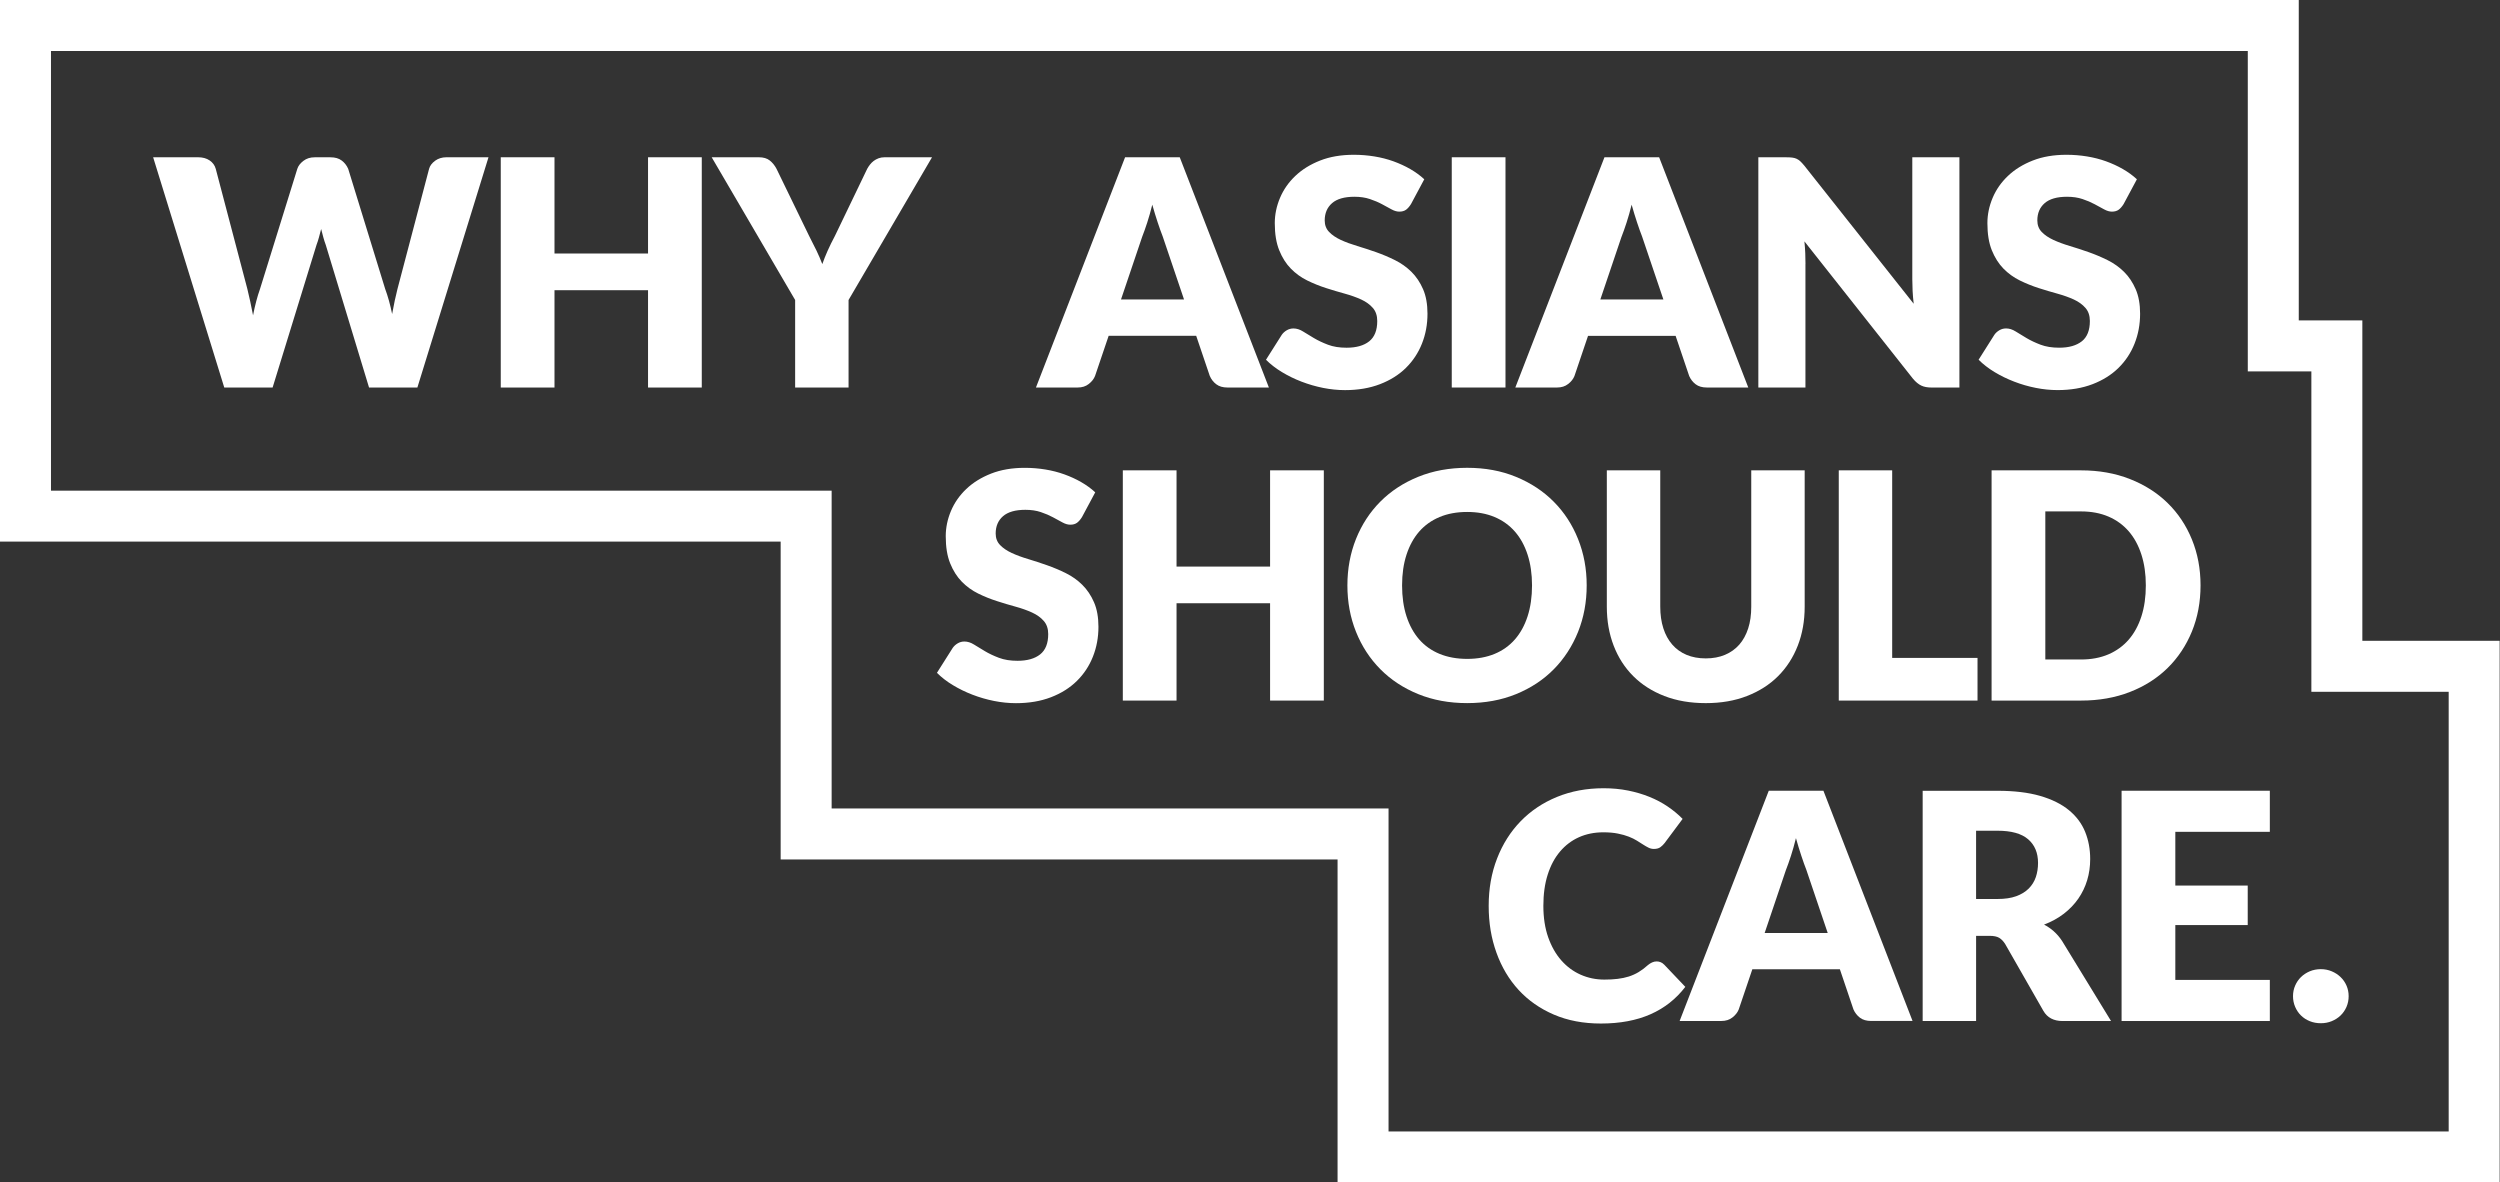
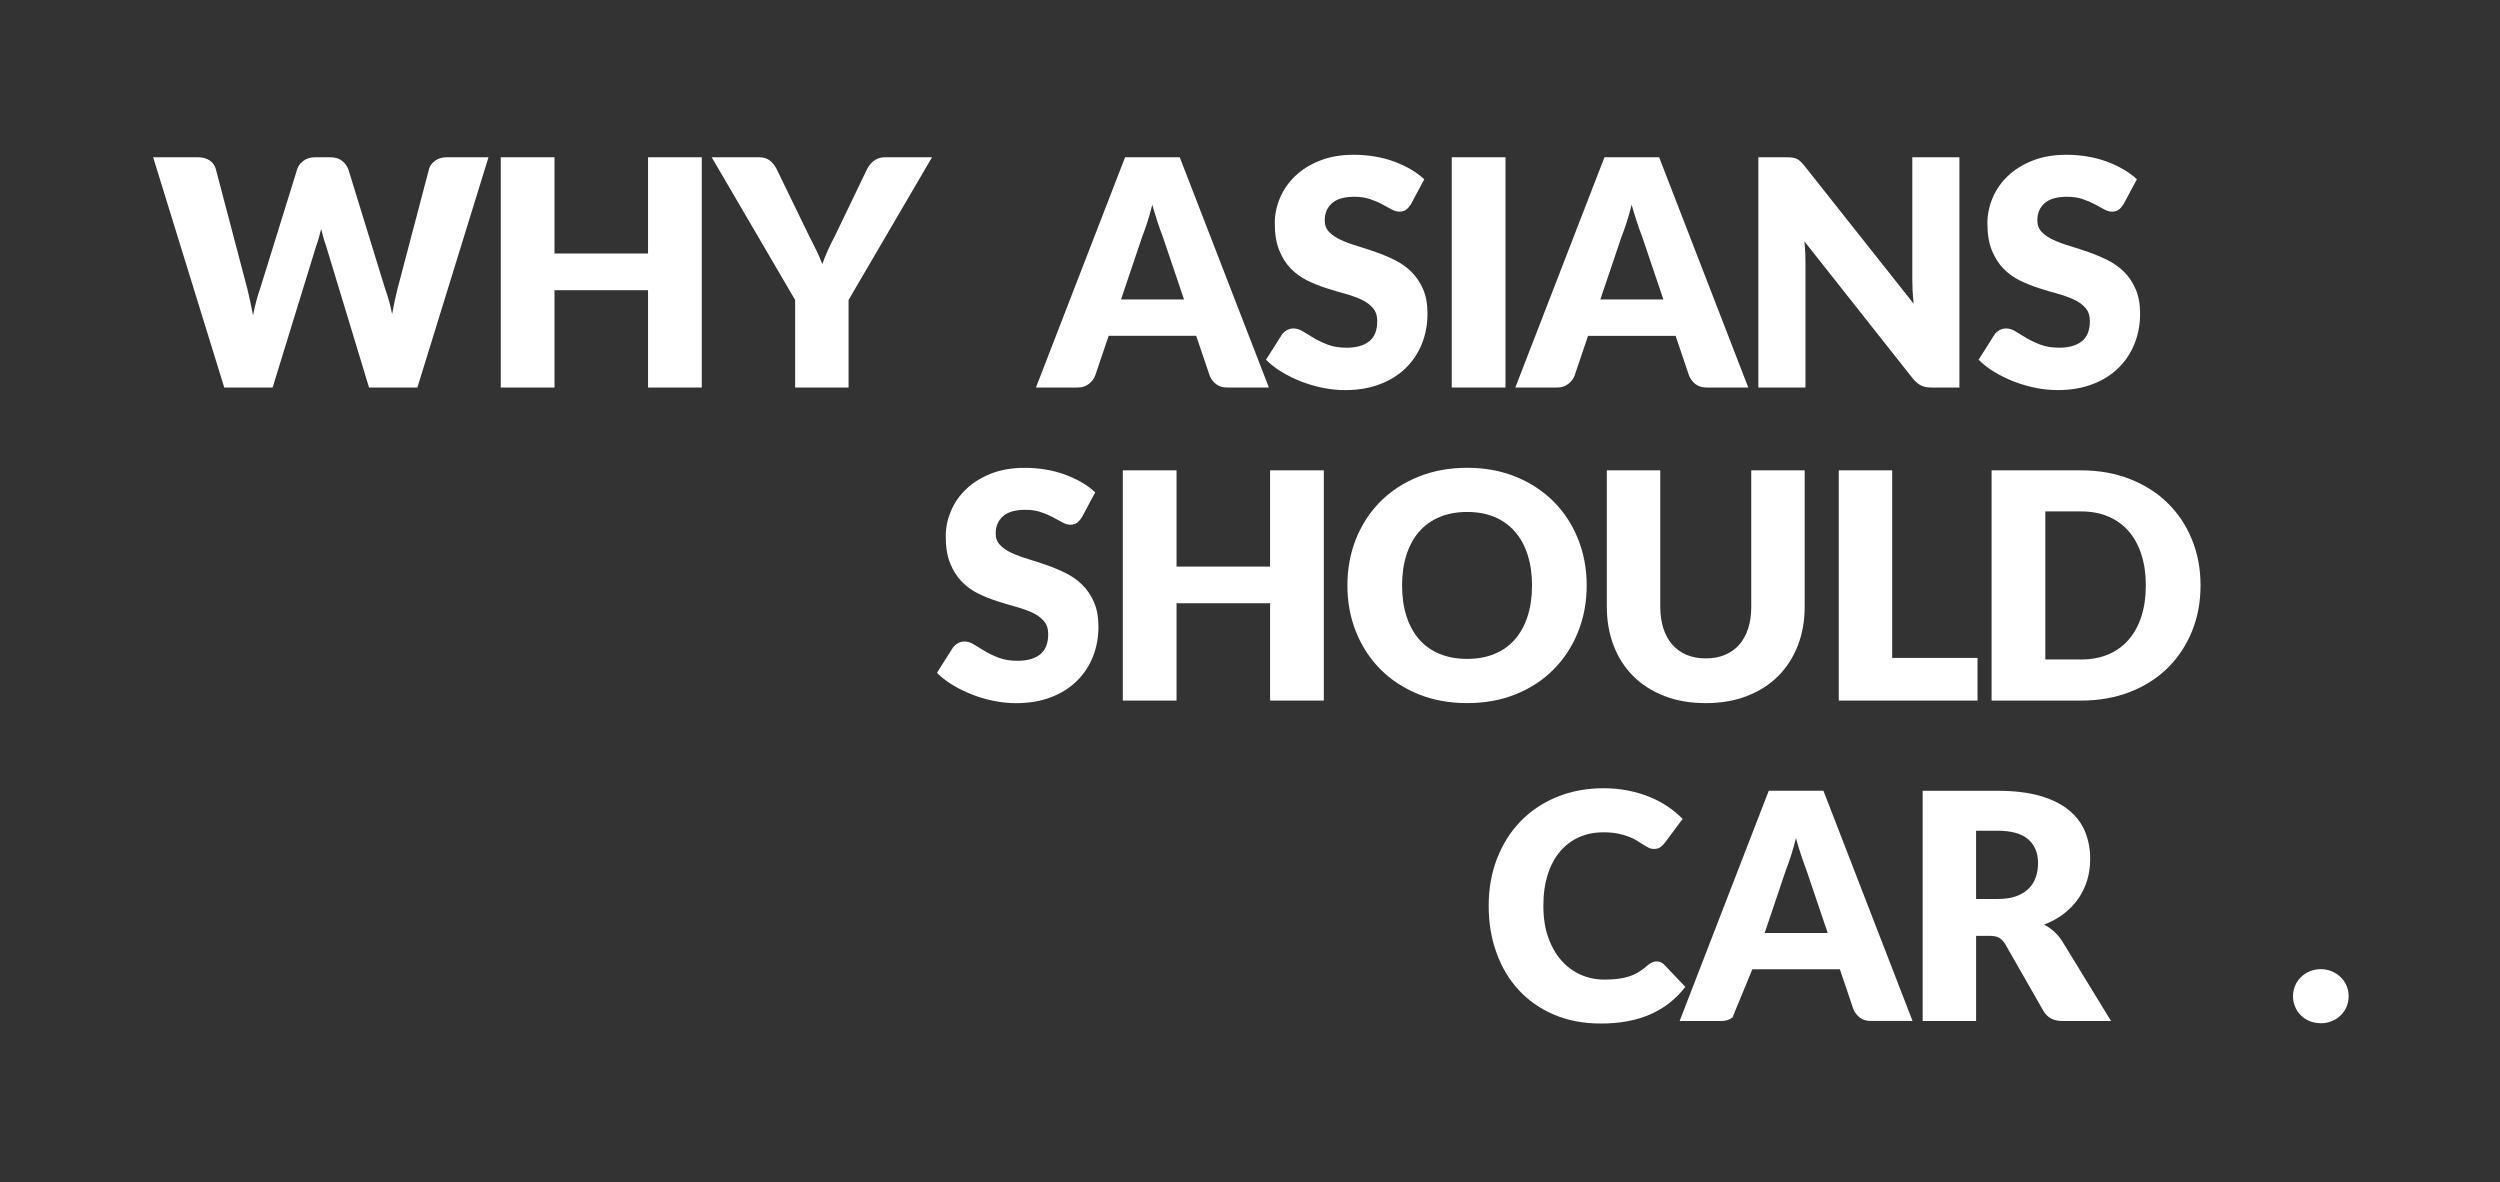
<svg xmlns="http://www.w3.org/2000/svg" width="148" height="70" viewBox="0 0 148 70" fill="none">
  <rect x="0" y="0" width="148" height="70" fill="#333333" stroke="none" />
  <g clip-path="url(#clip0_7_237)">
    <path d="M25.758 9.517C25.571 9.654 25.452 9.813 25.402 9.994L23.531 17.104C23.475 17.323 23.421 17.555 23.368 17.801C23.315 18.047 23.264 18.311 23.214 18.592C23.102 18.037 22.965 17.542 22.802 17.104L20.613 9.994C20.525 9.795 20.397 9.63 20.229 9.504C20.06 9.375 19.84 9.312 19.565 9.312H18.63C18.367 9.312 18.145 9.381 17.961 9.523C17.777 9.664 17.657 9.82 17.601 9.995L15.393 17.106C15.23 17.561 15.094 18.082 14.981 18.668C14.925 18.381 14.869 18.105 14.812 17.839C14.756 17.574 14.7 17.329 14.643 17.104L12.772 9.994C12.716 9.789 12.595 9.623 12.411 9.498C12.227 9.372 11.998 9.31 11.723 9.31H9.066L13.276 22.941H16.139L18.74 14.492C18.79 14.361 18.837 14.216 18.88 14.058C18.924 13.899 18.968 13.732 19.012 13.557C19.055 13.732 19.099 13.898 19.143 14.058C19.187 14.216 19.233 14.363 19.283 14.492L21.847 22.941H24.709L28.919 9.31H26.431C26.169 9.31 25.945 9.38 25.758 9.516V9.517Z" fill="white" />
    <path d="M38.364 15.008H32.826V9.31H29.645V22.942H32.826V17.18H38.364V22.942H41.545V9.31H38.364V15.008Z" fill="white" />
    <path d="M52.007 9.372C51.898 9.413 51.802 9.466 51.717 9.531C51.633 9.596 51.56 9.67 51.497 9.751C51.435 9.832 51.381 9.914 51.338 9.994L49.43 13.961C49.267 14.267 49.125 14.556 49.004 14.826C48.882 15.097 48.775 15.367 48.681 15.634C48.581 15.372 48.465 15.106 48.336 14.835C48.204 14.563 48.058 14.272 47.896 13.96L45.969 9.992C45.864 9.793 45.731 9.629 45.571 9.502C45.413 9.374 45.195 9.31 44.921 9.31H42.132L47.072 17.759V22.942H50.235V17.759L55.176 9.31H52.369C52.238 9.31 52.119 9.33 52.008 9.371L52.007 9.372Z" fill="white" />
    <path d="M71.621 22.259C71.708 22.458 71.836 22.623 72.004 22.749C72.173 22.878 72.393 22.941 72.668 22.941H75.118L69.841 9.31H66.605L61.328 22.941H63.798C64.061 22.941 64.279 22.872 64.457 22.73C64.636 22.589 64.758 22.433 64.827 22.257L65.632 19.881H70.815L71.619 22.257L71.621 22.259ZM66.363 17.73L67.617 14.017C67.711 13.78 67.81 13.499 67.916 13.175C68.022 12.851 68.121 12.499 68.215 12.117C68.32 12.491 68.426 12.838 68.533 13.16C68.639 13.481 68.739 13.76 68.832 13.997L70.095 17.73H66.362H66.363Z" fill="white" />
    <path d="M83.231 21.778C83.646 21.369 83.963 20.89 84.18 20.341C84.399 19.792 84.507 19.203 84.507 18.573C84.507 18.005 84.42 17.519 84.245 17.118C84.07 16.716 83.84 16.374 83.557 16.093C83.273 15.813 82.948 15.582 82.583 15.401C82.218 15.22 81.846 15.063 81.465 14.928C81.085 14.794 80.712 14.673 80.347 14.563C79.982 14.454 79.657 14.334 79.374 14.203C79.09 14.071 78.861 13.916 78.686 13.735C78.511 13.554 78.423 13.326 78.423 13.051C78.423 12.621 78.568 12.28 78.858 12.027C79.147 11.775 79.59 11.648 80.181 11.648C80.524 11.648 80.83 11.693 81.099 11.784C81.367 11.874 81.606 11.975 81.814 12.088C82.022 12.202 82.209 12.303 82.375 12.393C82.54 12.484 82.695 12.529 82.838 12.529C83 12.529 83.133 12.491 83.237 12.417C83.339 12.342 83.437 12.23 83.531 12.081L84.317 10.613C84.074 10.388 83.798 10.187 83.489 10.009C83.179 9.831 82.847 9.679 82.493 9.55C82.137 9.422 81.761 9.325 81.366 9.261C80.97 9.196 80.563 9.163 80.145 9.163C79.396 9.163 78.732 9.276 78.151 9.504C77.572 9.731 77.082 10.035 76.683 10.415C76.283 10.795 75.982 11.228 75.776 11.716C75.571 12.202 75.467 12.701 75.467 13.213C75.467 13.849 75.555 14.384 75.73 14.817C75.905 15.25 76.134 15.612 76.418 15.902C76.701 16.191 77.024 16.425 77.386 16.603C77.749 16.781 78.12 16.931 78.5 17.053C78.88 17.175 79.251 17.285 79.614 17.385C79.976 17.485 80.299 17.601 80.582 17.73C80.866 17.862 81.096 18.026 81.27 18.227C81.446 18.426 81.533 18.686 81.533 19.004C81.533 19.553 81.375 19.953 81.056 20.207C80.738 20.459 80.293 20.585 79.718 20.585C79.294 20.585 78.926 20.527 78.613 20.407C78.301 20.288 78.025 20.158 77.785 20.015C77.545 19.872 77.329 19.741 77.139 19.623C76.949 19.503 76.76 19.445 76.573 19.445C76.43 19.445 76.297 19.481 76.176 19.552C76.054 19.624 75.956 19.712 75.882 19.819L74.946 21.298C75.215 21.566 75.529 21.809 75.891 22.028C76.253 22.247 76.639 22.436 77.051 22.594C77.463 22.752 77.889 22.876 78.328 22.964C78.767 23.051 79.2 23.095 79.624 23.095C80.397 23.095 81.088 22.977 81.696 22.743C82.304 22.509 82.816 22.188 83.231 21.779V21.778Z" fill="white" />
    <path d="M89.125 9.31H85.944V22.941H89.125V9.31Z" fill="white" />
    <path d="M92.838 22.731C93.016 22.591 93.139 22.434 93.208 22.259L94.012 19.882H99.196L100 22.259C100.087 22.458 100.216 22.623 100.383 22.749C100.552 22.878 100.773 22.941 101.047 22.941H103.498L98.221 9.31H94.984L89.707 22.941H92.177C92.44 22.941 92.659 22.872 92.837 22.73L92.838 22.731ZM95.995 14.017C96.089 13.78 96.188 13.499 96.294 13.175C96.4 12.851 96.499 12.499 96.593 12.117C96.698 12.491 96.804 12.838 96.911 13.16C97.017 13.481 97.116 13.76 97.21 13.997L98.473 17.73H94.74L95.994 14.017H95.995Z" fill="white" />
    <path d="M106.885 15.636C106.885 15.437 106.881 15.223 106.872 14.995C106.863 14.767 106.845 14.531 106.821 14.289L113.247 22.419C113.409 22.612 113.573 22.748 113.738 22.826C113.902 22.905 114.107 22.942 114.35 22.942H115.997V9.31H113.208V16.523C113.208 16.742 113.214 16.974 113.226 17.221C113.238 17.466 113.261 17.721 113.291 17.983L106.807 9.796C106.719 9.691 106.641 9.606 106.573 9.544C106.504 9.482 106.433 9.434 106.357 9.399C106.282 9.365 106.199 9.342 106.105 9.33C106.012 9.318 105.896 9.312 105.76 9.312H104.094V22.942H106.882V15.636H106.885Z" fill="white" />
    <path d="M123.243 20.205C122.924 20.457 122.479 20.584 121.904 20.584C121.48 20.584 121.112 20.525 120.8 20.406C120.487 20.287 120.211 20.157 119.971 20.014C119.731 19.87 119.516 19.739 119.325 19.621C119.135 19.502 118.947 19.443 118.76 19.443C118.616 19.443 118.483 19.479 118.363 19.55C118.241 19.623 118.142 19.71 118.069 19.817L117.133 21.296C117.402 21.565 117.717 21.808 118.078 22.027C118.44 22.245 118.826 22.434 119.238 22.592C119.65 22.751 120.075 22.875 120.515 22.962C120.954 23.05 121.387 23.093 121.811 23.093C122.583 23.093 123.274 22.976 123.883 22.742C124.491 22.508 125.002 22.186 125.417 21.778C125.832 21.369 126.149 20.89 126.366 20.341C126.585 19.792 126.694 19.203 126.694 18.573C126.694 18.005 126.606 17.519 126.431 17.118C126.256 16.716 126.027 16.374 125.743 16.093C125.459 15.813 125.135 15.582 124.77 15.401C124.405 15.22 124.032 15.063 123.652 14.928C123.271 14.794 122.899 14.673 122.534 14.563C122.168 14.454 121.844 14.334 121.56 14.203C121.277 14.071 121.047 13.916 120.872 13.735C120.697 13.554 120.61 13.326 120.61 13.051C120.61 12.621 120.754 12.28 121.044 12.027C121.334 11.775 121.776 11.648 122.368 11.648C122.71 11.648 123.016 11.693 123.285 11.784C123.554 11.874 123.792 11.975 124 12.088C124.209 12.202 124.396 12.303 124.562 12.393C124.726 12.484 124.882 12.529 125.025 12.529C125.186 12.529 125.319 12.491 125.423 12.417C125.526 12.342 125.624 12.23 125.718 12.081L126.504 10.613C126.261 10.388 125.985 10.187 125.675 10.009C125.366 9.831 125.034 9.679 124.679 9.55C124.323 9.422 123.947 9.325 123.552 9.261C123.157 9.196 122.749 9.163 122.331 9.163C121.583 9.163 120.919 9.276 120.338 9.504C119.759 9.731 119.268 10.035 118.87 10.415C118.47 10.795 118.168 11.228 117.963 11.716C117.758 12.203 117.654 12.701 117.654 13.213C117.654 13.849 117.741 14.384 117.916 14.817C118.091 15.25 118.321 15.612 118.604 15.902C118.888 16.191 119.211 16.425 119.573 16.603C119.935 16.781 120.306 16.931 120.687 17.053C121.067 17.175 121.438 17.285 121.8 17.385C122.162 17.485 122.485 17.601 122.769 17.73C123.053 17.862 123.282 18.026 123.457 18.227C123.632 18.426 123.72 18.686 123.72 19.004C123.72 19.553 123.561 19.953 123.243 20.207V20.205Z" fill="white" />
    <path d="M64.077 34.627C63.794 34.346 63.469 34.115 63.104 33.934C62.739 33.753 62.366 33.596 61.986 33.462C61.605 33.327 61.233 33.207 60.868 33.096C60.502 32.988 60.178 32.867 59.894 32.736C59.611 32.605 59.381 32.449 59.206 32.268C59.031 32.087 58.944 31.859 58.944 31.584C58.944 31.154 59.089 30.813 59.378 30.56C59.668 30.308 60.11 30.181 60.702 30.181C61.044 30.181 61.35 30.226 61.619 30.317C61.888 30.407 62.126 30.509 62.334 30.622C62.543 30.733 62.73 30.836 62.896 30.927C63.06 31.017 63.216 31.062 63.359 31.062C63.52 31.062 63.653 31.025 63.757 30.951C63.86 30.875 63.958 30.764 64.052 30.614L64.838 29.146C64.595 28.921 64.319 28.72 64.009 28.542C63.7 28.364 63.368 28.212 63.013 28.084C62.657 27.955 62.282 27.859 61.886 27.794C61.491 27.729 61.083 27.696 60.665 27.696C59.917 27.696 59.253 27.809 58.672 28.037C58.093 28.265 57.602 28.568 57.204 28.948C56.804 29.328 56.502 29.762 56.297 30.249C56.092 30.735 55.988 31.234 55.988 31.746C55.988 32.383 56.075 32.917 56.25 33.35C56.425 33.783 56.654 34.145 56.938 34.435C57.222 34.725 57.545 34.959 57.907 35.137C58.269 35.315 58.64 35.464 59.021 35.586C59.401 35.709 59.772 35.819 60.134 35.918C60.496 36.018 60.819 36.134 61.103 36.264C61.387 36.395 61.616 36.559 61.791 36.76C61.966 36.959 62.054 37.219 62.054 37.537C62.054 38.087 61.895 38.486 61.577 38.74C61.258 38.992 60.813 39.119 60.238 39.119C59.814 39.119 59.446 39.06 59.134 38.941C58.821 38.822 58.545 38.692 58.305 38.548C58.065 38.405 57.85 38.274 57.66 38.156C57.469 38.037 57.281 37.978 57.094 37.978C56.95 37.978 56.818 38.014 56.697 38.085C56.575 38.157 56.477 38.247 56.403 38.352L55.467 39.831C55.736 40.1 56.049 40.343 56.412 40.561C56.774 40.78 57.16 40.969 57.572 41.127C57.984 41.286 58.41 41.409 58.849 41.497C59.288 41.584 59.721 41.628 60.145 41.628C60.917 41.628 61.608 41.511 62.217 41.277C62.825 41.043 63.336 40.721 63.751 40.312C64.166 39.903 64.483 39.425 64.7 38.876C64.919 38.327 65.028 37.738 65.028 37.107C65.028 36.54 64.94 36.054 64.765 35.653C64.59 35.25 64.361 34.909 64.077 34.628V34.627Z" fill="white" />
    <path d="M75.189 33.542H69.651V27.844H66.471V41.474H69.651V35.712H75.189V41.474H78.37V27.844H75.189V33.542Z" fill="white" />
    <path d="M91.986 39.618C92.603 38.992 93.081 38.254 93.422 37.406C93.762 36.558 93.932 35.641 93.932 34.655C93.932 33.67 93.762 32.763 93.422 31.913C93.083 31.065 92.605 30.329 91.986 29.706C91.369 29.082 90.625 28.591 89.754 28.232C88.883 27.872 87.919 27.694 86.858 27.694C85.797 27.694 84.832 27.872 83.958 28.227C83.084 28.583 82.337 29.072 81.717 29.695C81.097 30.318 80.616 31.055 80.276 31.903C79.937 32.751 79.766 33.668 79.766 34.654C79.766 35.639 79.935 36.556 80.276 37.405C80.616 38.253 81.096 38.99 81.717 39.617C82.337 40.243 83.084 40.735 83.958 41.091C84.832 41.447 85.797 41.624 86.858 41.624C87.919 41.624 88.883 41.446 89.754 41.091C90.625 40.735 91.369 40.245 91.986 39.617V39.618ZM88.478 38.711C88.004 38.907 87.463 39.006 86.858 39.006C86.253 39.006 85.702 38.907 85.226 38.711C84.749 38.515 84.346 38.23 84.018 37.856C83.691 37.481 83.441 37.024 83.265 36.486C83.09 35.947 83.003 35.336 83.003 34.657C83.003 33.978 83.09 33.377 83.265 32.837C83.441 32.298 83.691 31.841 84.018 31.467C84.346 31.093 84.749 30.806 85.226 30.607C85.702 30.407 86.247 30.308 86.858 30.308C87.469 30.308 88.002 30.407 88.478 30.607C88.951 30.806 89.353 31.093 89.68 31.467C90.008 31.841 90.258 32.298 90.433 32.837C90.608 33.377 90.696 33.982 90.696 34.657C90.696 35.331 90.608 35.947 90.433 36.486C90.258 37.026 90.008 37.481 89.68 37.856C89.353 38.23 88.951 38.515 88.478 38.711Z" fill="white" />
    <path d="M102.964 38.164C102.733 38.426 102.451 38.627 102.117 38.767C101.784 38.907 101.405 38.977 100.981 38.977C100.557 38.977 100.178 38.907 99.844 38.767C99.511 38.627 99.229 38.425 98.998 38.159C98.767 37.894 98.591 37.574 98.47 37.195C98.348 36.818 98.287 36.389 98.287 35.908V27.844H95.124V35.918C95.124 36.754 95.259 37.521 95.527 38.219C95.796 38.918 96.182 39.52 96.688 40.026C97.193 40.531 97.807 40.923 98.53 41.204C99.253 41.485 100.071 41.625 100.981 41.625C101.891 41.625 102.7 41.485 103.422 41.204C104.145 40.923 104.761 40.531 105.265 40.026C105.77 39.52 106.158 38.918 106.43 38.219C106.701 37.521 106.837 36.754 106.837 35.918V27.844H103.674V35.918C103.674 36.398 103.614 36.827 103.492 37.204C103.37 37.581 103.194 37.901 102.964 38.164Z" fill="white" />
    <path d="M108.855 27.844V41.474H117.069V38.948H112.017V27.844H108.855Z" fill="white" />
    <path d="M123.197 27.844H117.902V41.474H123.197C124.258 41.474 125.223 41.304 126.093 40.964C126.964 40.625 127.706 40.151 128.325 39.543C128.942 38.935 129.42 38.215 129.762 37.382C130.101 36.549 130.272 35.641 130.272 34.655C130.272 33.67 130.101 32.77 129.762 31.938C129.422 31.105 128.944 30.386 128.325 29.781C127.708 29.176 126.964 28.702 126.093 28.36C125.223 28.017 124.258 27.845 123.197 27.845V27.844ZM127.033 34.655C127.033 35.336 126.946 35.947 126.771 36.489C126.596 37.032 126.345 37.491 126.018 37.868C125.69 38.245 125.289 38.535 124.815 38.739C124.341 38.941 123.801 39.042 123.197 39.042H121.083V30.276H123.197C123.803 30.276 124.341 30.377 124.815 30.579C125.289 30.782 125.69 31.073 126.018 31.45C126.345 31.827 126.596 32.288 126.771 32.831C126.946 33.374 127.033 33.982 127.033 34.655Z" fill="white" />
    <path d="M98.515 57.103C98.446 57.033 98.375 56.985 98.299 56.958C98.224 56.929 98.15 56.916 98.075 56.916C97.981 56.916 97.89 56.935 97.803 56.976C97.715 57.017 97.634 57.068 97.56 57.13C97.373 57.299 97.189 57.438 97.008 57.546C96.827 57.655 96.633 57.743 96.428 57.809C96.223 57.874 96.001 57.921 95.764 57.949C95.527 57.978 95.265 57.992 94.978 57.992C94.479 57.992 94.011 57.895 93.575 57.702C93.139 57.509 92.757 57.227 92.43 56.855C92.102 56.484 91.843 56.027 91.652 55.485C91.462 54.943 91.367 54.322 91.367 53.623C91.367 52.924 91.453 52.315 91.625 51.775C91.797 51.236 92.04 50.78 92.356 50.409C92.671 50.038 93.045 49.755 93.478 49.562C93.911 49.369 94.391 49.273 94.915 49.273C95.245 49.273 95.533 49.298 95.779 49.348C96.025 49.398 96.241 49.458 96.425 49.531C96.609 49.603 96.768 49.68 96.902 49.765C97.036 49.849 97.16 49.928 97.272 49.998C97.383 50.071 97.491 50.131 97.59 50.181C97.69 50.231 97.795 50.257 97.909 50.257C98.078 50.257 98.207 50.22 98.301 50.149C98.394 50.078 98.476 49.998 98.544 49.911L99.611 48.479C99.354 48.216 99.061 47.973 98.731 47.749C98.4 47.524 98.038 47.332 97.646 47.174C97.254 47.015 96.831 46.89 96.379 46.8C95.926 46.709 95.444 46.664 94.933 46.664C93.928 46.664 93.009 46.836 92.173 47.178C91.337 47.521 90.62 48.002 90.021 48.619C89.422 49.236 88.957 49.971 88.627 50.822C88.296 51.673 88.13 52.608 88.13 53.625C88.13 54.642 88.283 55.547 88.589 56.398C88.894 57.249 89.333 57.986 89.903 58.606C90.474 59.226 91.169 59.713 91.99 60.065C92.81 60.418 93.738 60.593 94.774 60.593C95.903 60.593 96.881 60.41 97.708 60.045C98.535 59.68 99.221 59.14 99.771 58.422L98.517 57.103H98.515Z" fill="white" />
-     <path d="M104.711 46.812L99.434 60.442H101.904C102.167 60.442 102.386 60.373 102.564 60.231C102.742 60.09 102.864 59.934 102.933 59.759L103.738 57.382H108.921L109.725 59.759C109.813 59.958 109.941 60.122 110.109 60.249C110.278 60.377 110.498 60.441 110.773 60.441H113.223L107.946 46.81H104.709L104.711 46.812ZM104.468 55.232L105.722 51.518C105.816 51.281 105.915 51 106.021 50.676C106.126 50.352 106.226 50 106.32 49.618C106.425 49.992 106.532 50.341 106.638 50.661C106.744 50.982 106.843 51.261 106.937 51.498L108.2 55.232H104.467H104.468Z" fill="white" />
+     <path d="M104.711 46.812L99.434 60.442H101.904C102.167 60.442 102.386 60.373 102.564 60.231L103.738 57.382H108.921L109.725 59.759C109.813 59.958 109.941 60.122 110.109 60.249C110.278 60.377 110.498 60.441 110.773 60.441H113.223L107.946 46.81H104.709L104.711 46.812ZM104.468 55.232L105.722 51.518C105.816 51.281 105.915 51 106.021 50.676C106.126 50.352 106.226 50 106.32 49.618C106.425 49.992 106.532 50.341 106.638 50.661C106.744 50.982 106.843 51.261 106.937 51.498L108.2 55.232H104.467H104.468Z" fill="white" />
    <path d="M121.587 55.133C121.406 54.975 121.213 54.842 121.008 54.737C121.45 54.568 121.842 54.353 122.182 54.091C122.521 53.828 122.807 53.531 123.038 53.197C123.268 52.864 123.443 52.5 123.561 52.108C123.68 51.716 123.739 51.298 123.739 50.854C123.739 50.275 123.64 49.737 123.44 49.245C123.241 48.754 122.921 48.325 122.481 47.964C122.042 47.602 121.473 47.32 120.779 47.118C120.083 46.916 119.242 46.815 118.257 46.815H113.822V60.445H116.985V55.402H117.789C118.032 55.402 118.219 55.441 118.351 55.518C118.482 55.597 118.6 55.719 118.707 55.888L120.97 59.846C121.201 60.246 121.581 60.445 122.111 60.445H124.974L122.073 55.702C121.93 55.484 121.767 55.295 121.587 55.137V55.133ZM120.521 51.924C120.433 52.184 120.293 52.408 120.1 52.603C119.906 52.796 119.659 52.947 119.356 53.057C119.054 53.166 118.687 53.22 118.256 53.22H116.984V49.179H118.256C119.073 49.179 119.676 49.348 120.066 49.685C120.456 50.021 120.652 50.489 120.652 51.088C120.652 51.387 120.608 51.666 120.521 51.925V51.924Z" fill="white" />
-     <path d="M125.598 60.444H134.374V58.011H128.779V54.764H133.065V52.425H128.779V49.244H134.374V46.812H125.598V60.444Z" fill="white" />
    <path d="M138.913 58.348C138.829 58.154 138.713 57.986 138.562 57.842C138.413 57.699 138.237 57.584 138.038 57.501C137.839 57.417 137.623 57.374 137.392 57.374C137.162 57.374 136.937 57.417 136.738 57.501C136.538 57.586 136.365 57.699 136.218 57.842C136.072 57.986 135.956 58.154 135.873 58.348C135.788 58.541 135.746 58.751 135.746 58.974C135.746 59.197 135.788 59.408 135.873 59.606C135.957 59.802 136.072 59.973 136.218 60.116C136.365 60.26 136.538 60.373 136.738 60.453C136.937 60.534 137.156 60.575 137.392 60.575C137.629 60.575 137.839 60.534 138.038 60.453C138.237 60.371 138.413 60.26 138.562 60.116C138.711 59.973 138.829 59.802 138.913 59.606C138.998 59.41 139.04 59.199 139.04 58.974C139.04 58.749 138.998 58.541 138.913 58.348Z" fill="white" />
-     <path d="M133.069 3.018V21.986H136.833V40.954H144.962V66.982H82.202V47.863H49.233V29.046H3.018V3.018H133.069ZM136.087 0H0V32.064H46.215V50.881H79.184V70H147.979V37.936H139.851V18.968H136.087V0Z" fill="white" />
  </g>
  <defs>
    <clipPath id="clip0_7_237">
      <rect width="147.979" height="70" fill="white" />
    </clipPath>
  </defs>
</svg>